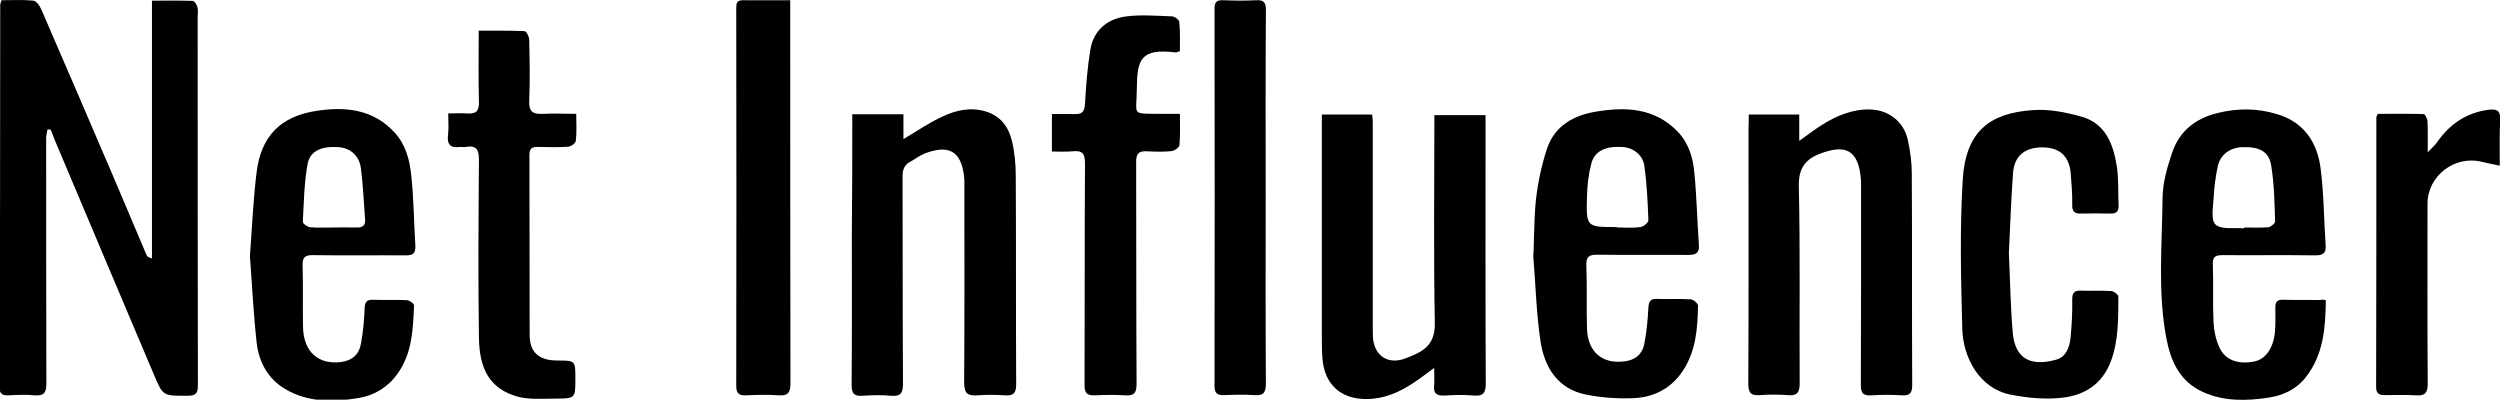
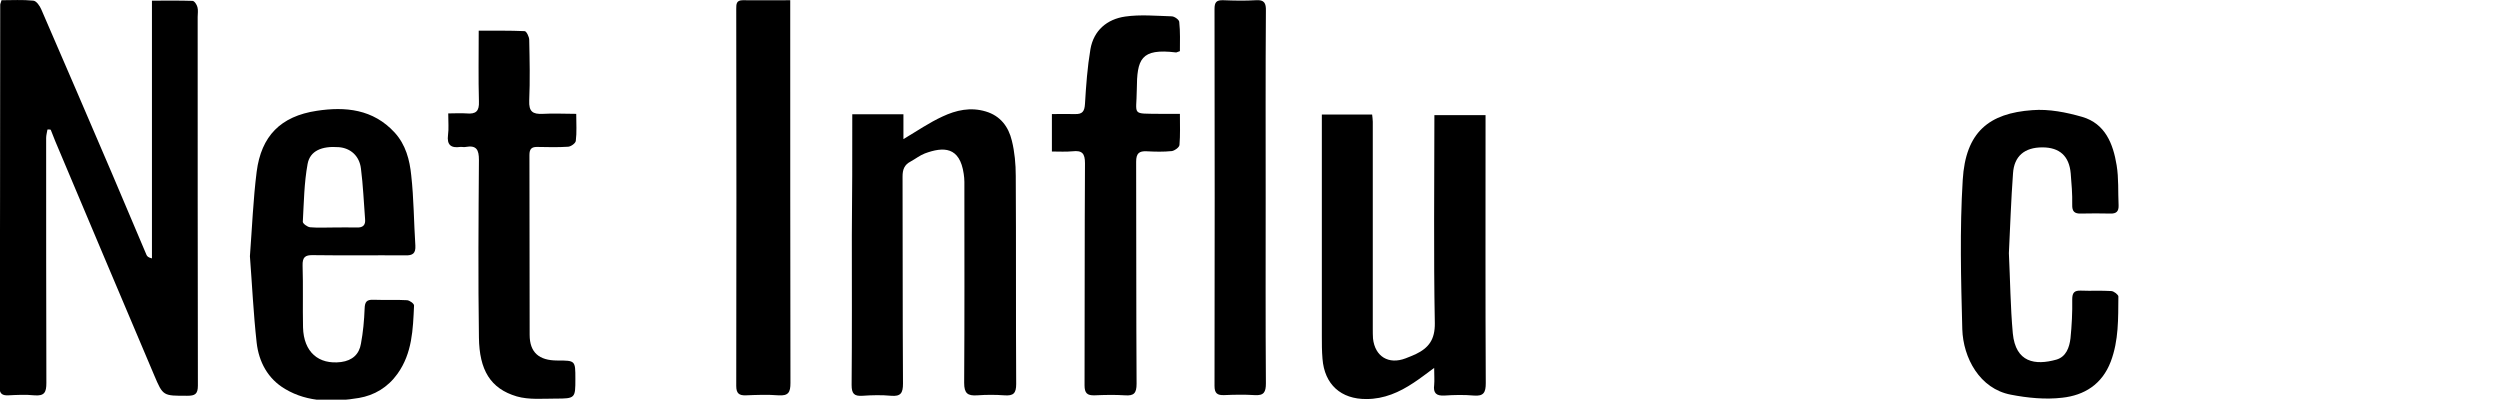
<svg xmlns="http://www.w3.org/2000/svg" version="1.1" id="Layer_1" x="0px" y="0px" viewBox="0 0 1148.4 183.6" style="enable-background:new 0 0 1148.4 183.6;" xml:space="preserve">
  <g>
    <path d="M21.8,59.5c-0.2,1.3-0.6,2.6-0.6,3.9c0,37.5,0,75,0.1,112.5c0,4.2-0.8,6.1-5.5,5.7c-4-0.4-8-0.2-12,0c-2.6,0.1-4-0.6-4-3.6   C0.1,119.4,0,60.8,0.1,2.2c0-0.5,0.3-0.9,0.6-2.1c4.8,0,9.7-0.3,14.6,0.2c1.4,0.1,3,2.4,3.7,4.1c10.9,25,21.6,50.1,32.4,75.2   c5.3,12.5,10.6,25,15.9,37.5c0.3,0.7,0.9,1.2,2.5,1.6c0-39.3,0-78.5,0-118.4c6.7,0,12.7-0.1,18.6,0.1c0.9,0,2,1.7,2.3,2.9   c0.4,1.4,0.1,3,0.1,4.5c0,56.4,0,112.8,0.1,169.3c0,4-1.4,4.7-4.9,4.7c-11.1,0-11.1,0.2-15.2-9.5c-15.2-35.8-30.3-71.6-45.4-107.4   c-0.7-1.7-1.4-3.5-2.1-5.3C22.6,59.4,22.2,59.5,21.8,59.5z" />
-     <path d="M803.3,52.6c7.8,0,15.2,0,23.2,0c0,3.7,0,7.4,0,12.1c4.1-2.9,7.2-5.3,10.4-7.3c6.8-4.3,14.2-7.4,22.4-7.1   c8.5,0.3,15.3,5.7,17.1,14.1c1.1,5,1.8,10.2,1.8,15.2c0.2,32.4,0,64.7,0.2,97.1c0,3.7-0.9,5.1-4.7,4.9c-4.6-0.3-9.3-0.3-14,0   c-4.2,0.3-5-1.4-4.9-5.2c0.1-29.5,0.1-59.1,0.1-88.6c0-2.5,0.1-5-0.3-7.5c-1.6-12.8-8.7-13.3-18-9.9c-6.8,2.4-10.5,6.5-10.3,15.1   c0.7,30.2,0.2,60.4,0.4,90.6c0,4.5-1.4,5.8-5.7,5.4c-4.1-0.3-8.3-0.3-12.5,0c-4,0.3-5.4-0.8-5.4-5.2c0.2-39.2,0.1-78.3,0.1-117.5   C803.3,56.9,803.3,54.9,803.3,52.6z" />
    <path d="M658.8,169c-3.8,2.8-6.5,4.9-9.4,6.8c-6.6,4.4-13.6,7.5-21.7,7.5c-11.7,0.1-19.3-6.7-20.2-18.5c-0.3-3.5-0.3-7-0.3-10.4   c0-32.2,0-64.4,0-96.6c0-1.6,0-3.2,0-5.2c7.9,0,15.3,0,23.1,0c0.1,1.1,0.3,2.2,0.3,3.3c0,31.7,0,63.4,0,95.1c0,1.5,0,3,0.1,4.5   c0.9,8.3,7.2,12.1,15,9.1c1.5-0.6,3.1-1.2,4.6-1.9c6-2.9,8.9-6.7,8.8-14.3c-0.6-31.7-0.2-63.3-0.2-95.5c7.8,0,15.4,0,23.5,0   c0,1.8,0,3.5,0,5.1c0,39.3-0.1,78.7,0.1,118c0,4.2-0.9,6.1-5.5,5.7c-4.5-0.4-9-0.3-13.5,0c-3.7,0.2-5.2-1.1-4.7-4.9   C659,174.6,658.8,172.5,658.8,169z" />
    <path d="M391.5,52.5c8,0,15.4,0,23.5,0c0,3.9,0,7.6,0,11.4c6.4-3.8,11.9-7.6,18-10.4c6.2-2.9,12.8-4.4,19.8-2.3   c6.8,2,10.5,7.1,12,13.4c1.3,5.2,1.8,10.8,1.8,16.2c0.2,31.9,0,63.7,0.2,95.6c0,4.3-1.3,5.5-5.4,5.2c-4.1-0.3-8.3-0.3-12.5,0   c-4.4,0.3-6-0.9-6-5.7c0.2-29.5,0.1-59.1,0.1-88.6c0-2.5,0.1-5-0.3-7.4c-1.8-12.6-9.3-12.6-17.9-9.4c-2.3,0.9-4.3,2.5-6.5,3.7   c-2.9,1.5-3.7,3.7-3.7,6.9c0.1,31.7,0,63.4,0.2,95.1c0,4.3-1,6-5.5,5.6c-4.3-0.4-8.7-0.3-13,0c-4,0.3-5.1-1-5.1-5   c0.2-22.9,0.1-45.8,0.1-68.7C391.5,89.6,391.5,71.4,391.5,52.5z" />
-     <path d="M1068.4,137.9c-0.2,12.6-1,24.7-9,35.1c-4.3,5.7-10.5,8.6-17,9.6c-10.2,1.6-20.6,1.9-30.4-2.5   c-10.7-4.8-14.9-14.2-16.9-24.9c-4-21.4-1.9-43-1.7-64.5c0.1-6.8,2.1-13.8,4.3-20.3c3.3-10,10.5-15.9,21-18.5   c9.4-2.3,18.5-2.2,27.5,0.6c12.2,3.7,18.3,13,19.8,24.9c1.5,11.6,1.5,23.5,2.3,35.2c0.3,3.9-1.3,4.7-4.9,4.7   c-14.1-0.2-28.3,0-42.4-0.1c-3.5,0-4.7,0.8-4.5,4.5c0.3,8.8-0.1,17.6,0.3,26.4c0.2,3.9,1.1,8,2.7,11.5c2.7,5.9,8.8,8,16.2,6.4   c5-1,8.6-6.1,9.3-13.3c0.3-3.6,0.3-7.3,0.2-10.9c-0.1-2.9,0.6-4.3,3.9-4.1c5.7,0.2,11.3,0,17,0.1   C1066.5,137.5,1067,137.6,1068.4,137.9z M1030.9,104.9c0-0.1,0-0.3,0-0.4c3.7,0,7.3,0.2,11-0.1c1.2-0.1,3.2-1.8,3.2-2.7   c-0.3-8.6-0.4-17.2-1.8-25.6c-1-6.5-5.3-8.7-13.1-8.5c-5.8,0.1-10.4,3.5-11.5,9c-0.9,4.5-1.6,9.1-1.8,13.7   c-0.2,4.4-1.5,10.7,0.8,12.8C1020.2,105.6,1026.3,104.5,1030.9,104.9z" />
-     <path d="M705.5,92.2c0.9-8.1,2.6-16.3,5.2-24.1c3.5-10.2,12-15.1,22.3-16.8c13.7-2.3,26.9-1.8,37.5,9c5.1,5.2,7.2,12,7.8,18.9   c1.1,11,1.3,22.2,2.1,33.2c0.3,3.9-1.4,4.7-4.9,4.7c-13.8-0.1-27.6,0.1-41.4-0.1c-4-0.1-5.6,0.8-5.4,5.1c0.4,9.6,0,19.2,0.3,28.9   c0.4,10.8,7.1,16.3,17.2,15c5-0.6,8.2-3.3,9.1-7.9c1.1-5.5,1.6-11.1,1.9-16.7c0.2-2.9,0.8-4.2,4-4.1c5.1,0.2,10.3-0.1,15.5,0.2   c1.2,0.1,3.3,1.9,3.3,2.9c-0.2,10.5-0.9,20.8-7,30c-5.4,8.1-13.3,12.1-22.6,12.5c-7.2,0.3-14.6-0.2-21.7-1.6   c-13.2-2.6-19.3-12.6-21.1-24.8c-1.9-12.9-2.2-26-3.3-39C704.6,117.6,704.6,100.5,705.5,92.2z M743.1,104.5c3.5,0,7,0.3,10.5-0.2   c1.4-0.2,3.7-2.1,3.6-3.2c-0.3-8.2-0.7-16.5-1.8-24.7c-0.7-5.3-5.2-8.7-10.4-8.9c-7.6-0.4-12.5,1.9-14,7.6   c-1.3,4.9-1.9,10.1-2,15.1c-0.4,14.1-0.3,14.1,13.6,14.1C742.8,104.5,742.9,104.5,743.1,104.5z" />
    <path d="M114.8,117.7c1-13.2,1.5-26.1,3.1-38.8c2.1-16.4,11-25.5,27.6-28c13.1-2,25.9-0.8,35.8,10c5.1,5.6,6.9,12.6,7.6,19.6   c1.2,10.7,1.2,21.5,1.9,32.3c0.2,3.6-1.2,4.6-4.6,4.5c-14.1-0.1-28.3,0.1-42.4-0.1c-3.7-0.1-4.9,1-4.8,4.8c0.3,9.4,0,18.9,0.2,28.4   c0.3,11.3,7.1,17.2,17.5,15.9c5.2-0.7,8.3-3.6,9.1-8.4c1-5.3,1.5-10.8,1.7-16.2c0.1-3.1,1-4.1,4-4c5.2,0.2,10.3-0.1,15.5,0.2   c1.2,0.1,3.3,1.6,3.2,2.5c-0.5,10.9-0.8,21.8-7.6,31.3c-4.5,6.3-10.7,9.9-17.7,11.1c-11.5,1.9-23.3,2.2-33.9-4.1   c-8-4.7-12.1-12.5-13.1-21.3C116.4,143.9,115.8,130.7,114.8,117.7z M153,104.5C153,104.5,153,104.5,153,104.5c3.7,0,7.3-0.1,11,0   c2.8,0.1,4-1.2,3.7-3.9c-0.6-7.7-0.9-15.5-1.9-23.2c-0.7-5.8-4.8-9.4-10.2-9.8c-7.8-0.6-13.2,1.7-14.3,7.7   c-1.6,8.7-1.7,17.7-2.2,26.6c0,0.8,2.1,2.4,3.4,2.5C146,104.7,149.6,104.5,153,104.5z" />
    <path d="M922.8,116.3c0.6,12.3,0.7,24.6,1.8,36.8c1.3,13.5,10.3,14.8,20,12.1c4.5-1.3,6-5.6,6.5-9.8c0.6-5.9,0.9-11.9,0.8-17.9   c0-3.1,1-4.1,4-4c4.7,0.2,9.3-0.1,14,0.2c1.2,0.1,3.2,1.7,3.2,2.5c-0.1,10.1,0.2,20.1-3.5,29.9c-4,10.5-12.2,15.5-22.3,16.6   c-7.7,0.9-15.9,0.1-23.6-1.4c-14.3-2.7-21.9-16.9-22.3-30.1c-0.6-22.8-1.2-45.8,0.2-68.5c1.3-22.1,12.1-30.7,32-32.1   c7.6-0.6,15.6,1,22.9,3.1c10.6,3.1,14.2,12.4,15.8,22.2c1,6,0.6,12.2,0.9,18.4c0.1,2.8-1,3.9-3.8,3.8c-4.5-0.1-9-0.1-13.5,0   c-3,0.1-4.1-1-4-4.1c0.1-4.8-0.3-9.6-0.7-14.4c-0.7-7.9-5.1-11.9-13-11.9c-8.2,0-13,4-13.5,12C923.8,91.9,923.4,104.1,922.8,116.3z   " />
    <path d="M542,23.5c-1.4,0.5-1.6,0.6-1.7,0.6c-16.4-2-18,3.1-18.1,17c-0.1,12.2-2.8,11,10.8,11.2c2.8,0,5.6,0,9,0   c0,5.1,0.2,9.7-0.2,14.3c-0.1,1.1-2.2,2.6-3.5,2.8c-3.8,0.4-7.7,0.3-11.5,0.1c-3.6-0.2-4.9,1-4.9,4.8c0.1,34,0,68,0.2,102   c0,4.3-1.2,5.6-5.3,5.3c-4.6-0.3-9.3-0.2-14,0c-3.4,0.1-4.6-1-4.6-4.6c0.1-34,0-68,0.2-102c0-4.5-1.3-6-5.7-5.5   c-3.1,0.3-6.2,0.1-9.5,0.1c0-6,0-11.3,0-17.2c3.7,0,7.1-0.1,10.6,0c3.4,0.1,4.4-1.2,4.6-4.7c0.5-8.4,1.1-16.8,2.5-25.1   c1.5-8.6,7.6-13.8,16-15c7-1,14.2-0.3,21.3-0.1c1.3,0,3.5,1.6,3.5,2.6C542.2,14.6,542,19.2,542,23.5z" />
    <path d="M264.7,52.3c0,4.6,0.3,8.5-0.2,12.4c-0.1,1.1-2.2,2.6-3.5,2.7c-4.6,0.3-9.3,0.2-14,0.1c-2.8-0.1-3.8,0.9-3.8,3.7   c0.1,27.5,0,55.1,0.1,82.6c0,8.1,4.3,11.8,12.7,11.8c8.3,0,8.3,0,8.3,8.4c0,8.9,0,9.1-9.1,9.1c-6,0-12.2,0.6-17.8-1   c-12.2-3.6-17.2-12.2-17.4-27c-0.4-27.2-0.2-54.4,0-81.6c0-4.7-1.1-6.9-6.1-6c-0.8,0.2-1.7-0.1-2.5,0c-4.2,0.6-6.2-0.9-5.6-5.5   c0.4-2.9,0.1-5.9,0.1-9.9c2.9,0,5.7-0.2,8.4,0c4.3,0.4,5.9-1,5.7-5.5c-0.3-10.6-0.1-21.2-0.1-32.5c7.3,0,14.2-0.1,21.1,0.2   c0.8,0,2.1,2.6,2.1,4c0.2,9.3,0.4,18.6,0,27.9c-0.2,5.1,1.6,6.3,6.2,6.1C254.3,52,259.2,52.3,264.7,52.3z" />
    <path d="M363,0.1c0,2.4,0,4,0,5.6c0,56.7,0,113.4,0.1,170.2c0,4.3-0.9,6-5.5,5.7c-5-0.4-10-0.2-15,0c-3.1,0.1-4.4-0.9-4.4-4.3   c0.1-57.7,0.1-115.4,0-173.2c0-2.2,0-4,3-4C348.3,0.2,355.2,0.1,363,0.1z" />
    <path d="M581.4,91c0,28.4-0.1,56.7,0.1,85.1c0,4-0.9,5.7-5.2,5.4c-4.6-0.3-9.3-0.2-14,0c-3.1,0.1-4.4-0.8-4.4-4.2   c0.1-57.7,0.1-115.5,0-173.2c0-3.1,0.9-4.1,4-4c5,0.2,10,0.3,15,0c3.9-0.3,4.7,1.4,4.6,4.9C581.3,33.6,581.4,62.3,581.4,91z" />
-     <path d="M1148.3,76.1c-3.2-0.7-5.6-1.1-8-1.7c-12.6-3.3-25.2,6.3-25.2,19.2c0,27.5-0.1,55.1,0.1,82.6c0,4.1-1.1,5.7-5.3,5.4   c-4.8-0.3-9.6-0.1-14.5-0.1c-2.6,0-3.9-0.8-3.9-3.7c0.1-41.3,0.1-82.6,0.1-123.9c0-0.3,0.2-0.6,0.7-1.6c6.8,0,13.9-0.1,21,0.1   c0.7,0,1.7,2.1,1.8,3.2c0.2,4.3,0.1,8.5,0.1,14.4c2-2.2,3.4-3.3,4.4-4.8c5.8-8.3,13.5-13.5,23.7-14.8c3.5-0.4,5.3,0.3,5.2,4.4   C1148.1,61.7,1148.3,68.6,1148.3,76.1z" />
  </g>
</svg>